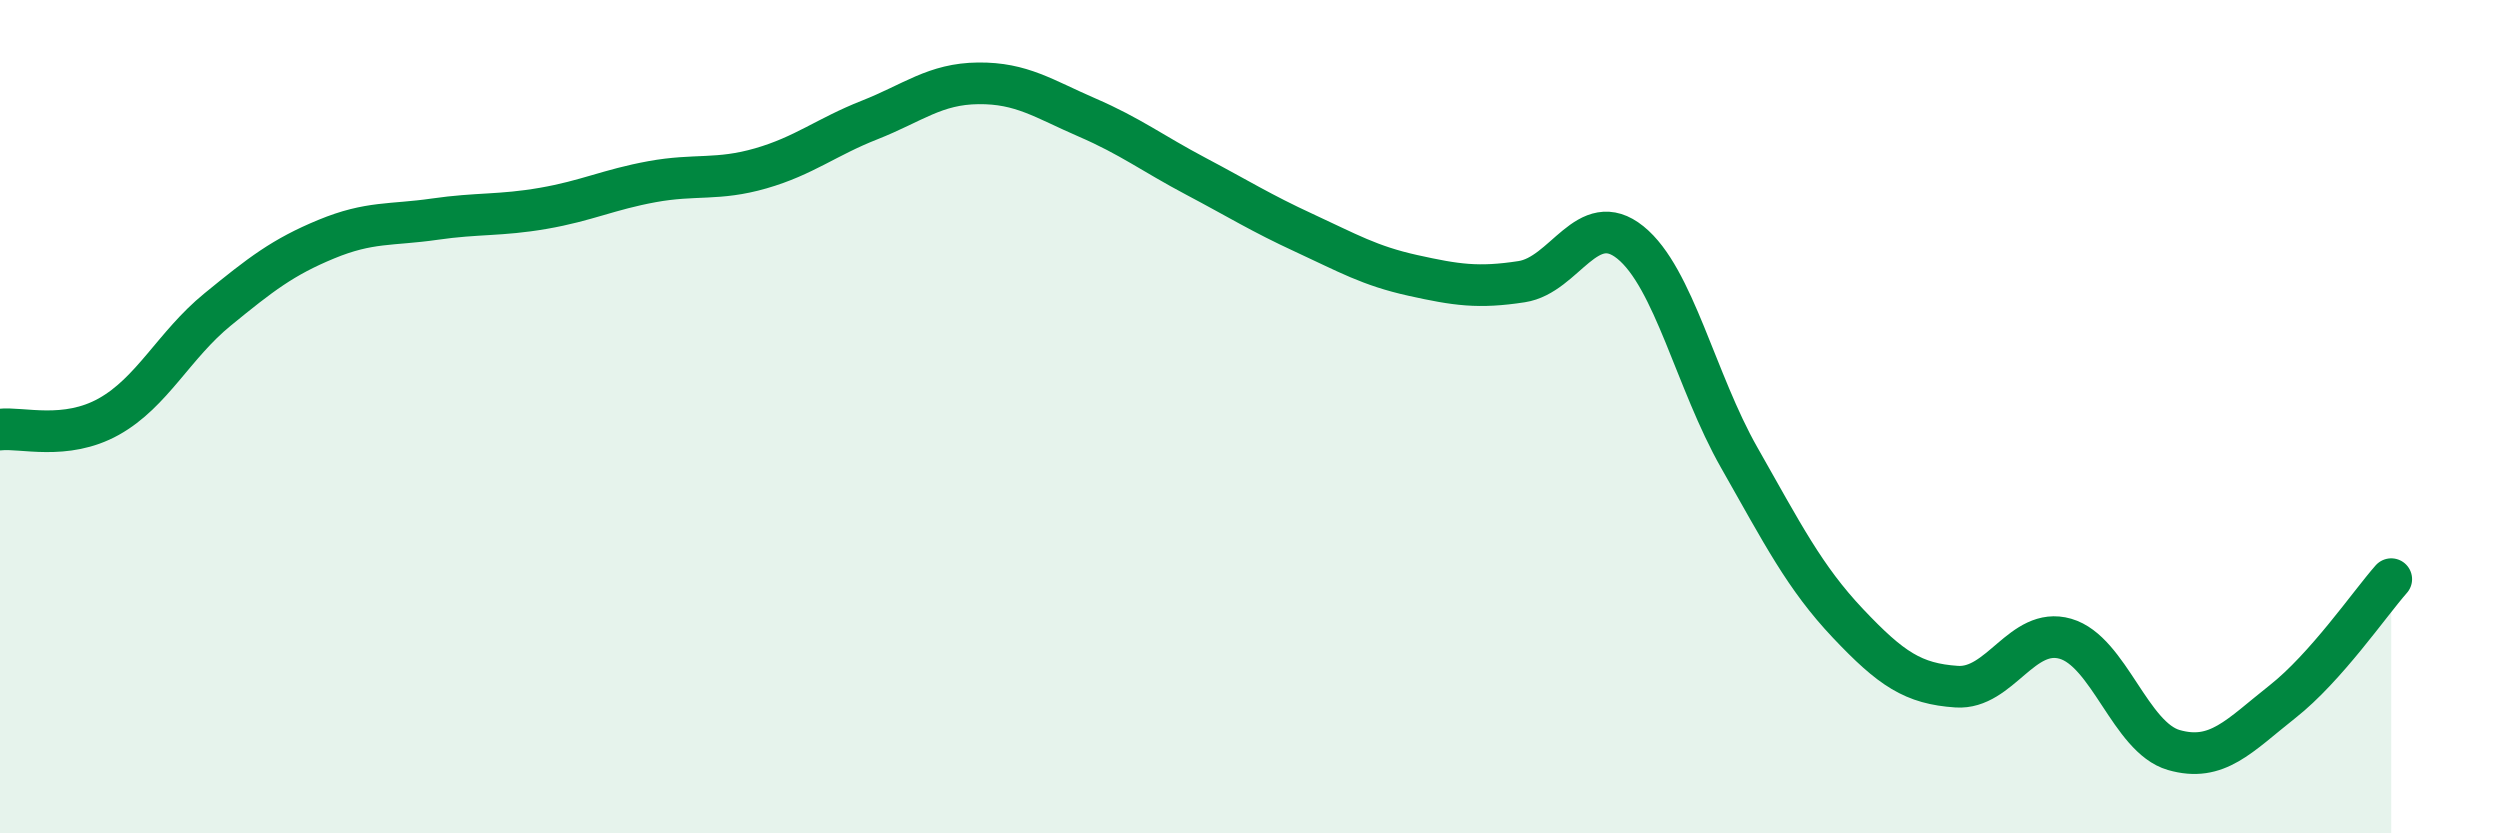
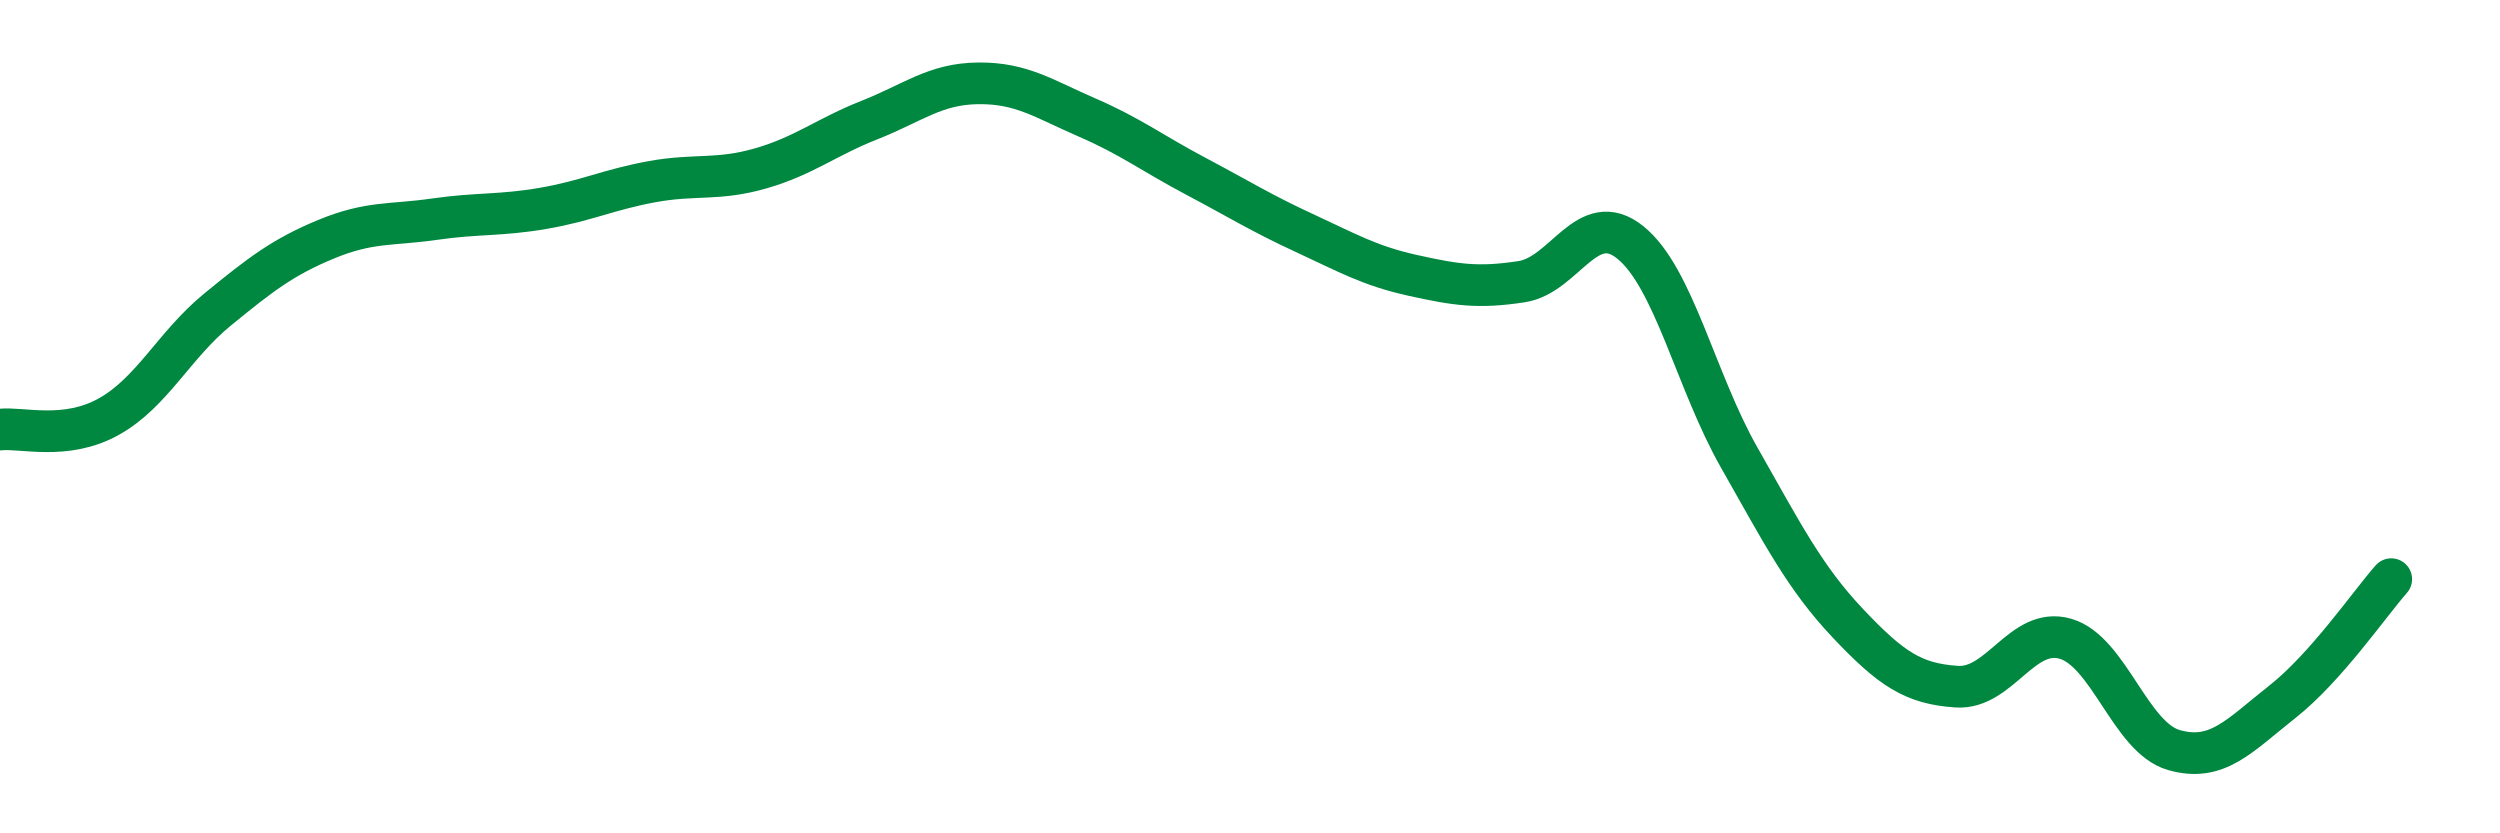
<svg xmlns="http://www.w3.org/2000/svg" width="60" height="20" viewBox="0 0 60 20">
-   <path d="M 0,10.31 C 0.52,10.25 1.57,10.58 2.61,10 C 3.65,9.42 4.18,8.28 5.22,7.43 C 6.26,6.58 6.79,6.17 7.83,5.74 C 8.87,5.31 9.39,5.41 10.43,5.26 C 11.47,5.11 12,5.18 13.04,5 C 14.08,4.82 14.61,4.55 15.65,4.36 C 16.69,4.17 17.22,4.34 18.26,4.04 C 19.3,3.74 19.83,3.29 20.87,2.88 C 21.91,2.47 22.44,2.01 23.48,2 C 24.52,1.99 25.05,2.37 26.09,2.82 C 27.13,3.27 27.66,3.68 28.7,4.23 C 29.74,4.78 30.26,5.11 31.3,5.59 C 32.34,6.07 32.87,6.38 33.91,6.61 C 34.95,6.84 35.48,6.92 36.52,6.76 C 37.56,6.6 38.09,4.98 39.13,5.82 C 40.17,6.66 40.7,9.15 41.74,10.98 C 42.78,12.81 43.31,13.86 44.35,14.96 C 45.39,16.06 45.92,16.41 46.96,16.48 C 48,16.55 48.53,15.03 49.57,15.33 C 50.61,15.63 51.13,17.7 52.17,18 C 53.21,18.3 53.74,17.66 54.78,16.84 C 55.82,16.02 56.87,14.49 57.39,13.9L57.39 20L0 20Z" fill="#008740" opacity="0.1" stroke-linecap="round" stroke-linejoin="round" />
  <path d="M 0,10.31 C 0.52,10.25 1.57,10.58 2.61,10 C 3.65,9.42 4.18,8.28 5.22,7.43 C 6.26,6.58 6.79,6.17 7.83,5.74 C 8.87,5.31 9.39,5.41 10.43,5.26 C 11.47,5.11 12,5.18 13.04,5 C 14.08,4.82 14.61,4.55 15.65,4.36 C 16.69,4.17 17.22,4.34 18.26,4.04 C 19.3,3.74 19.83,3.29 20.87,2.88 C 21.91,2.47 22.44,2.01 23.48,2 C 24.52,1.99 25.05,2.37 26.09,2.82 C 27.13,3.27 27.66,3.68 28.7,4.23 C 29.74,4.78 30.26,5.11 31.3,5.59 C 32.34,6.07 32.87,6.38 33.91,6.61 C 34.95,6.84 35.48,6.92 36.52,6.76 C 37.56,6.6 38.09,4.98 39.13,5.82 C 40.17,6.66 40.7,9.15 41.74,10.98 C 42.78,12.81 43.31,13.86 44.35,14.96 C 45.39,16.06 45.92,16.41 46.96,16.48 C 48,16.55 48.53,15.03 49.57,15.33 C 50.61,15.63 51.13,17.7 52.17,18 C 53.21,18.3 53.74,17.66 54.78,16.84 C 55.82,16.02 56.87,14.49 57.39,13.9" stroke="#008740" stroke-width="1" fill="none" stroke-linecap="round" stroke-linejoin="round" />
</svg>